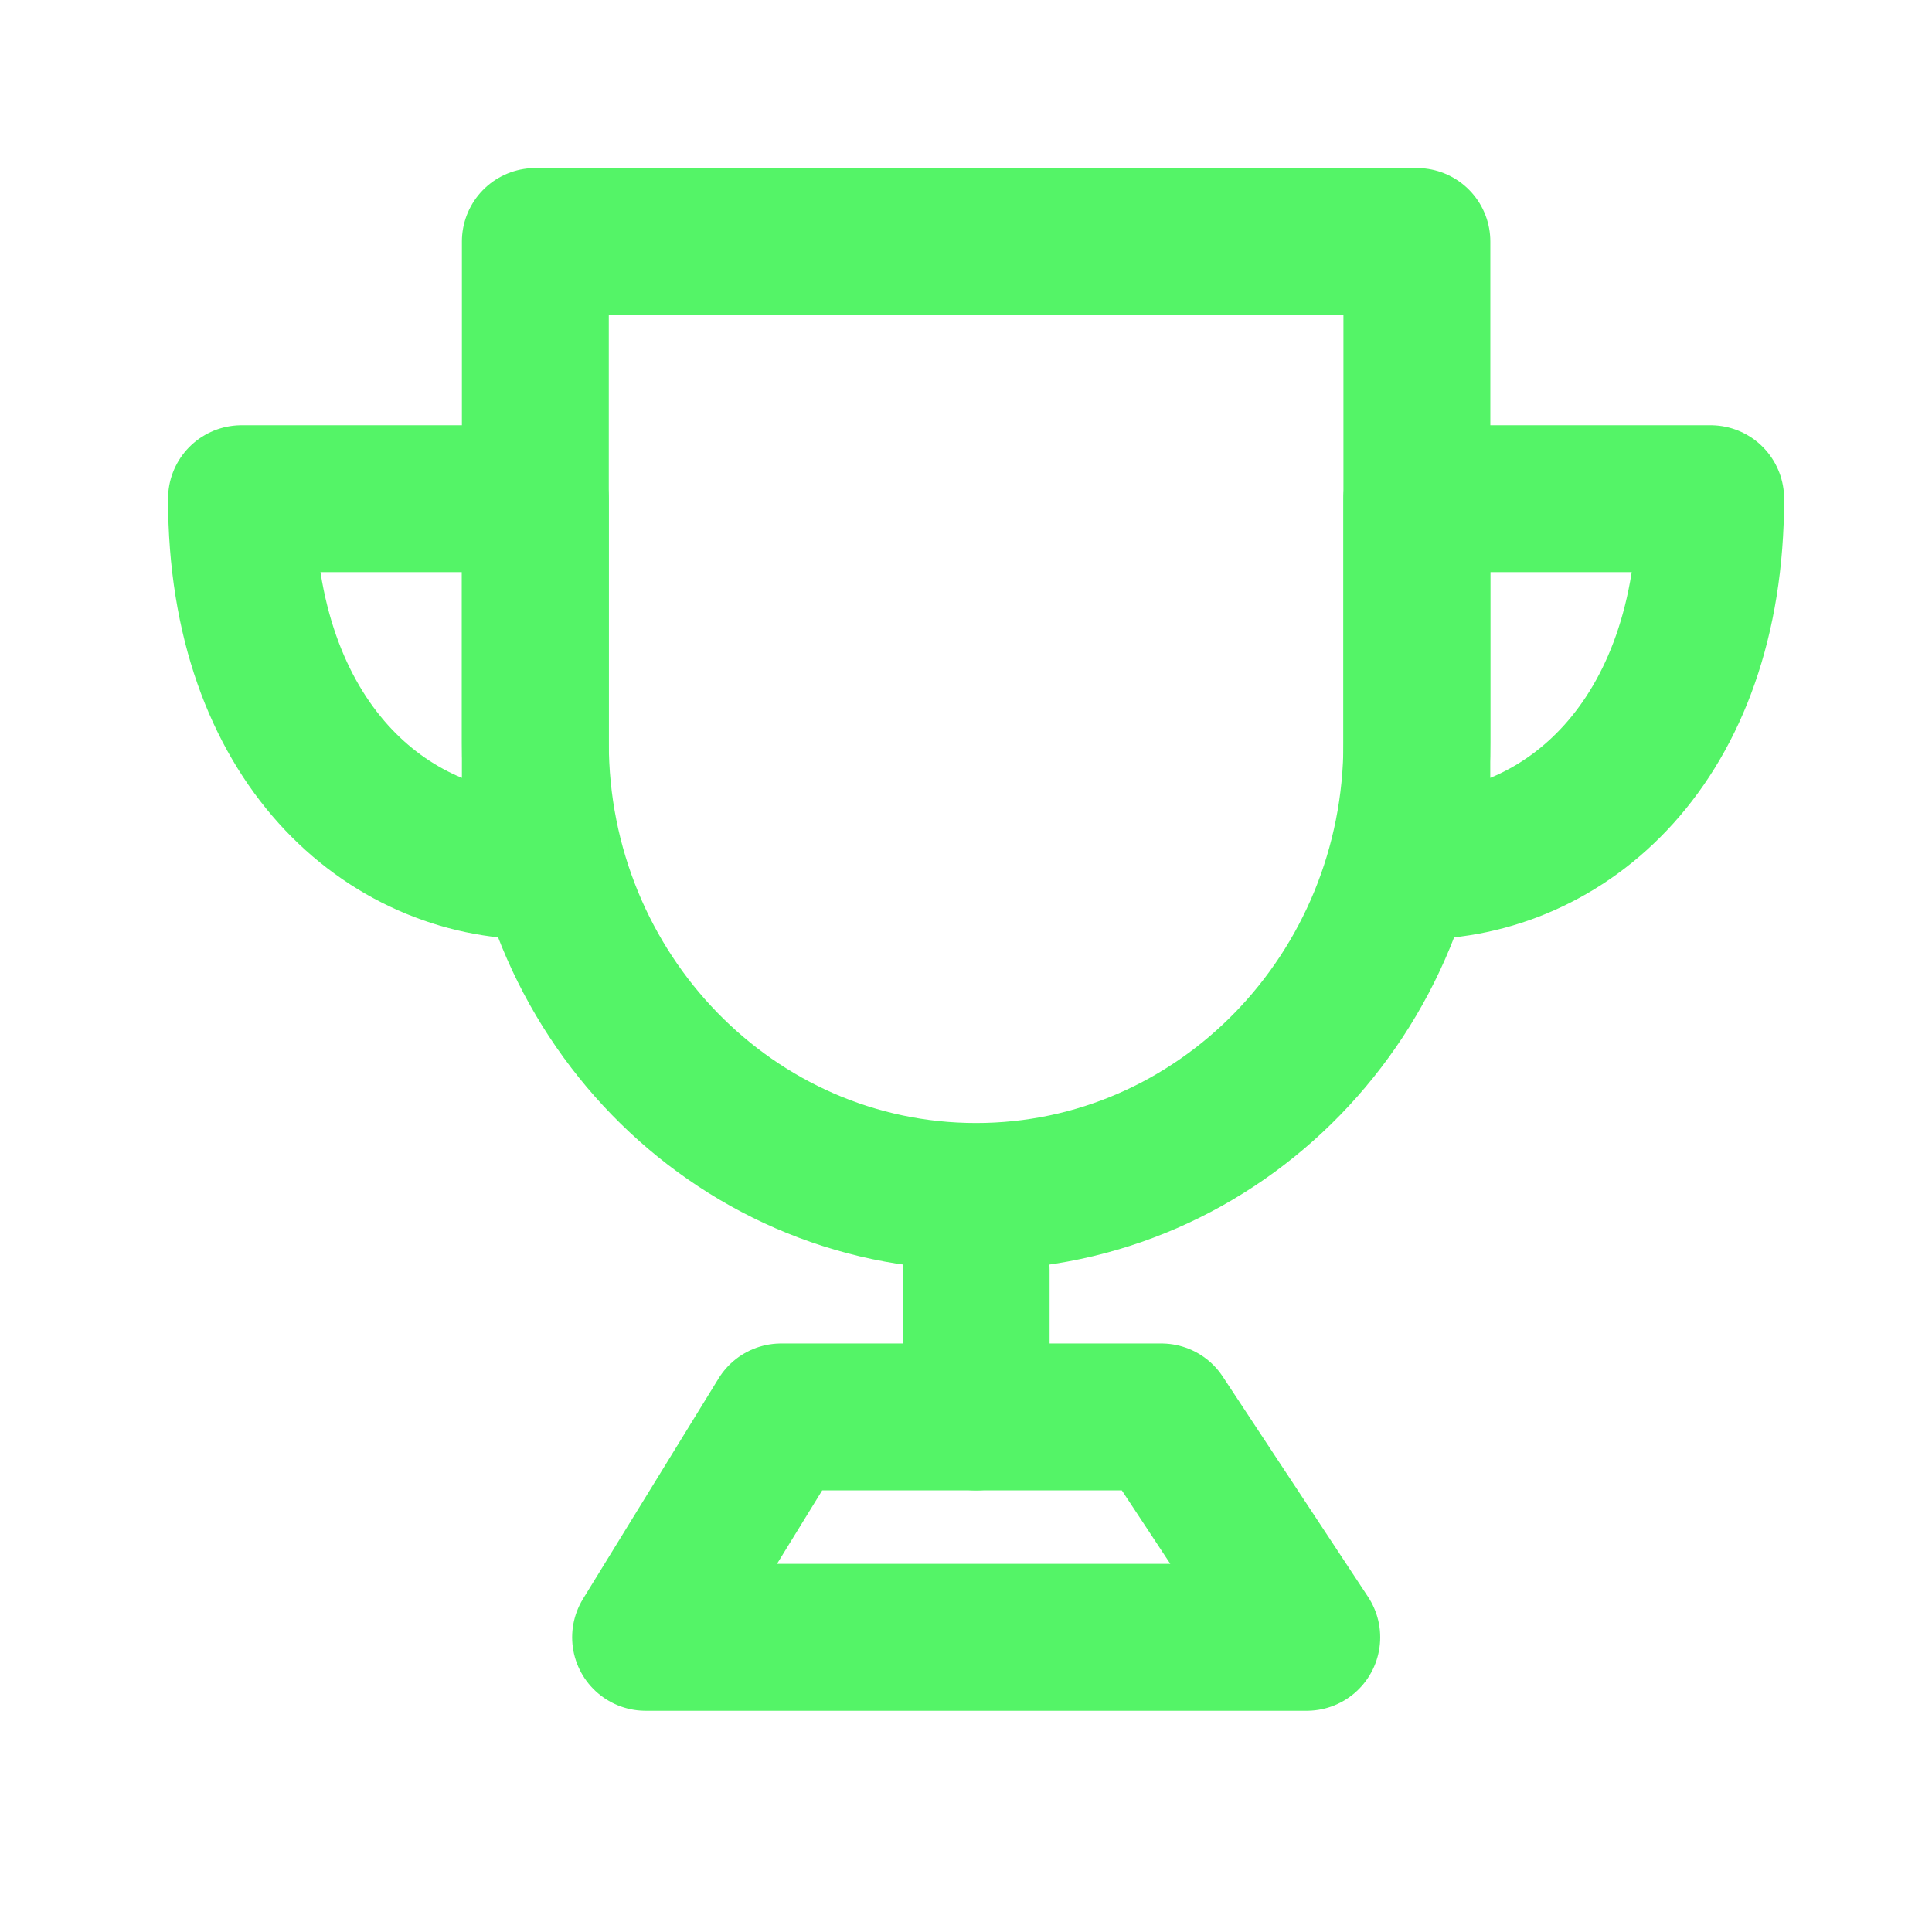
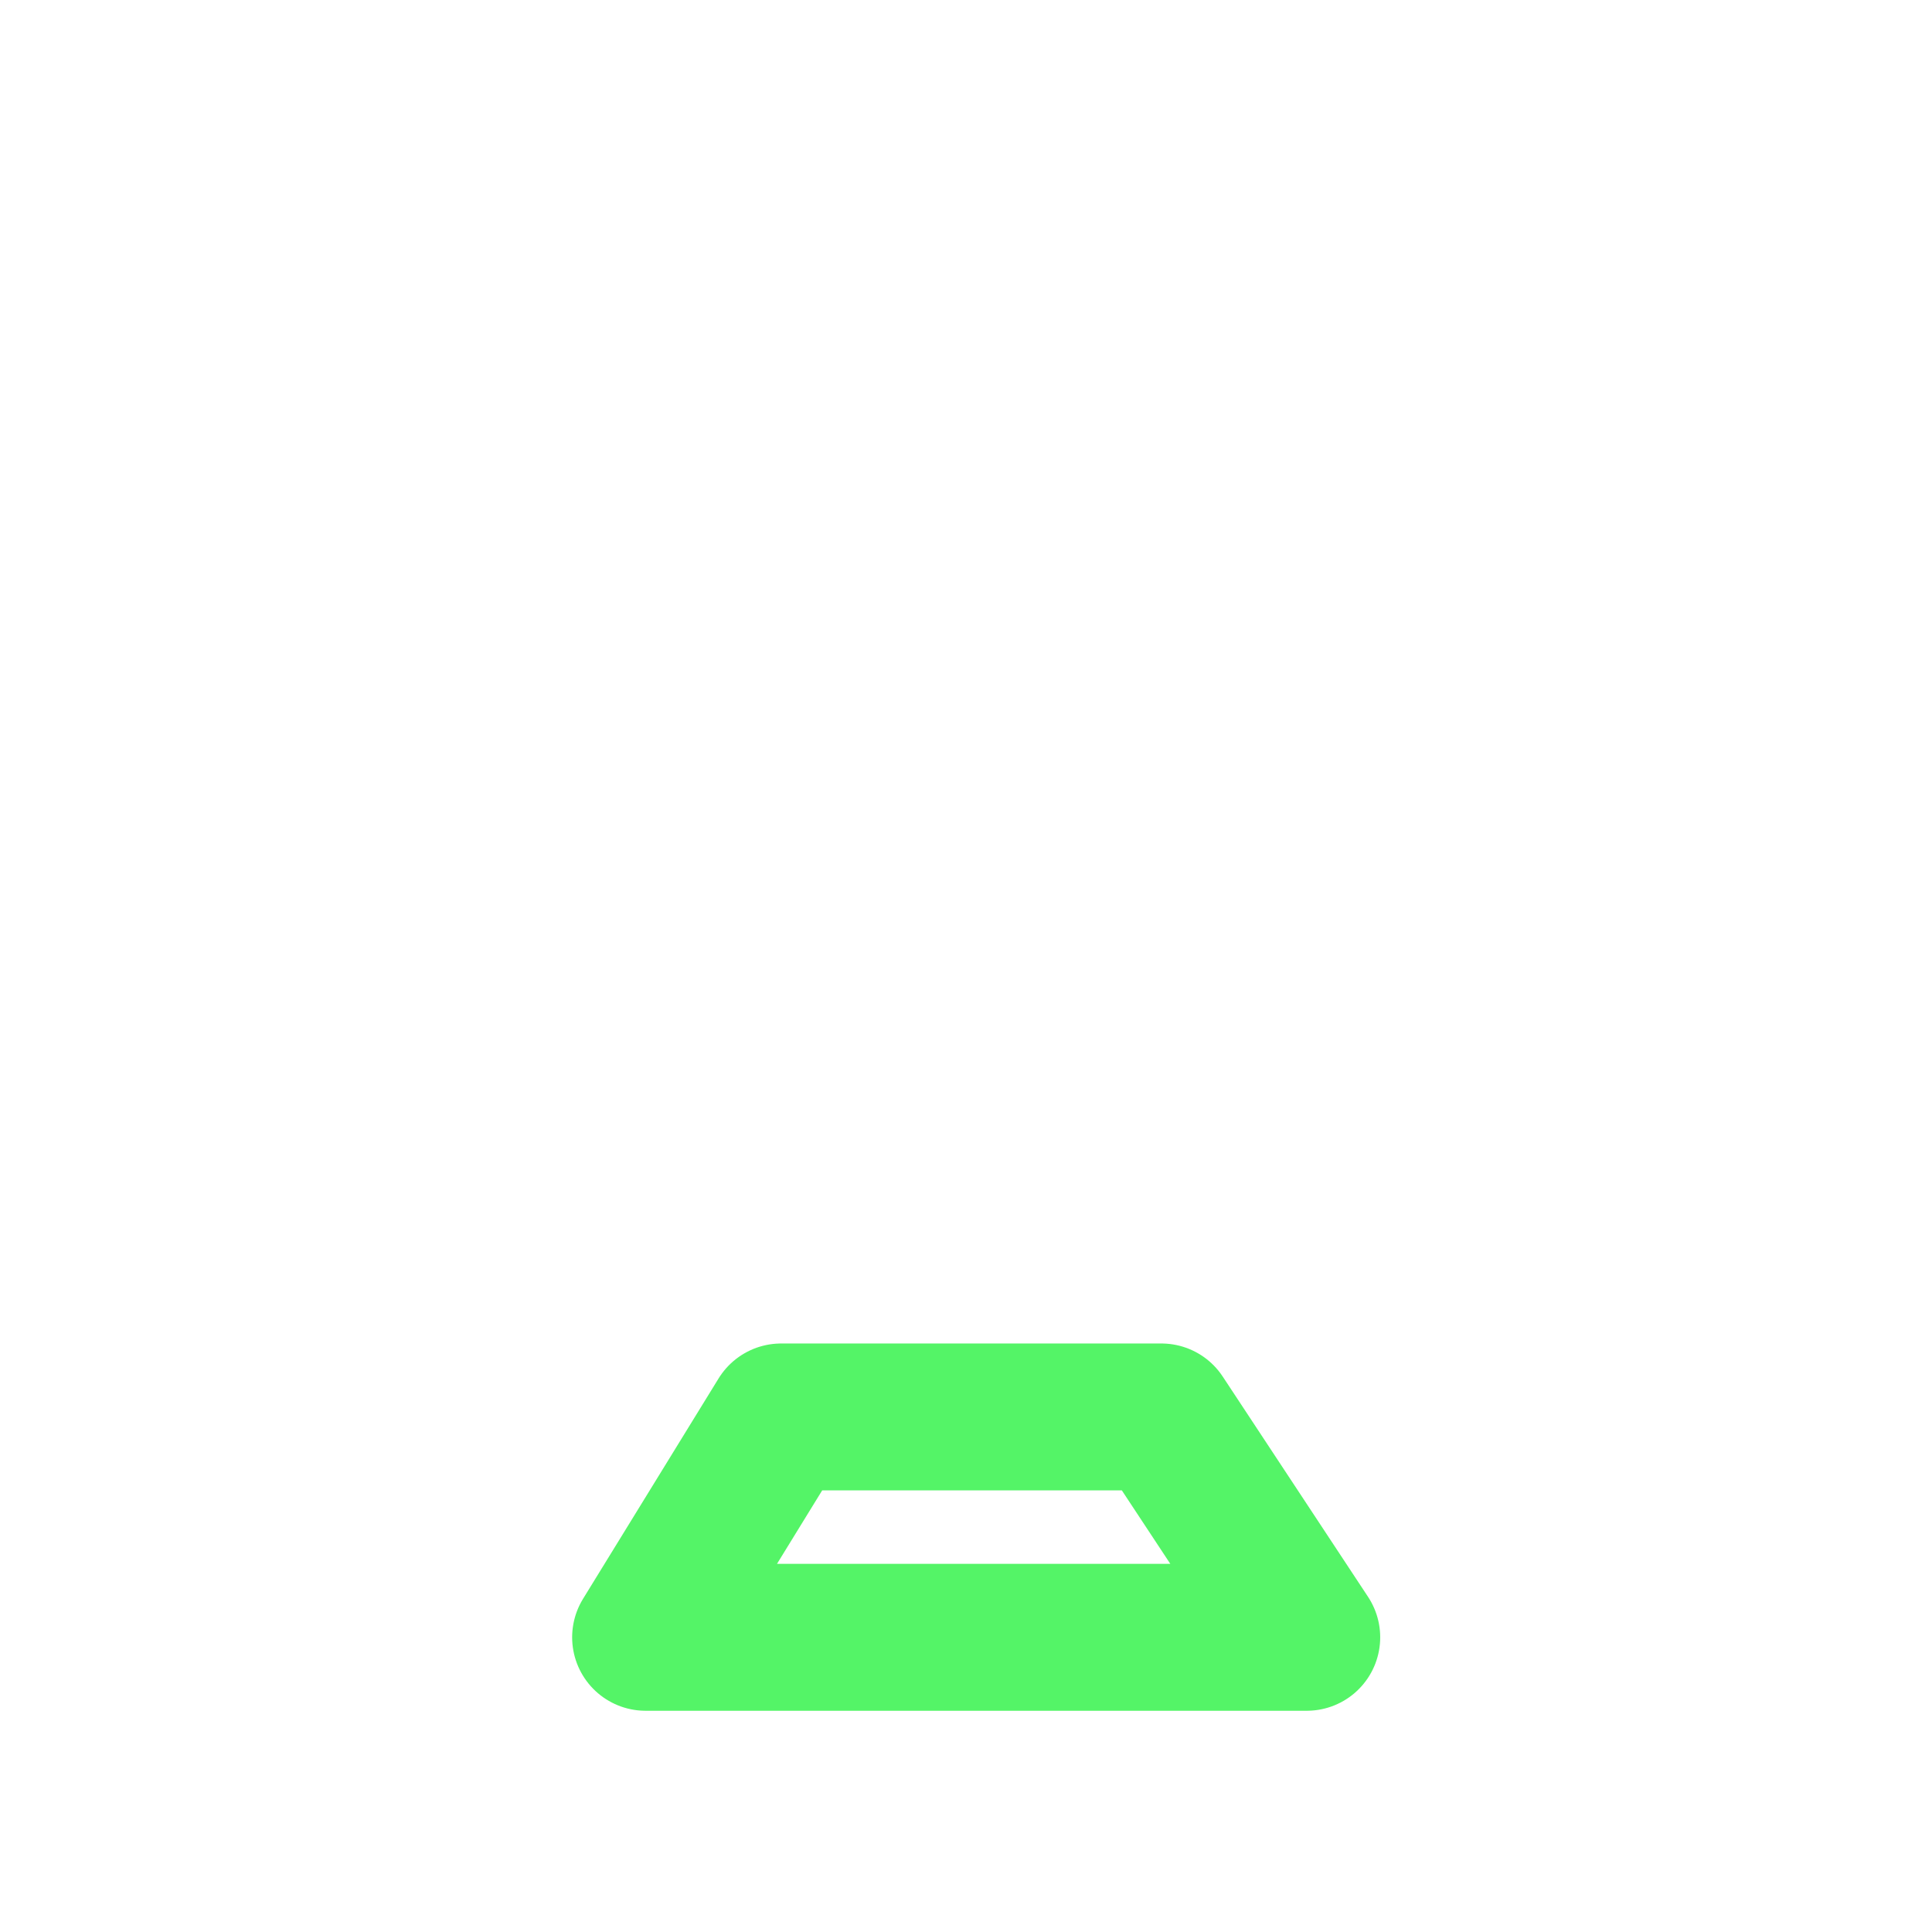
<svg xmlns="http://www.w3.org/2000/svg" width="32" height="32" viewBox="0 0 32 32" fill="none">
-   <path d="M16.167 19.817C20.199 19.817 23.468 16.453 23.468 12.302V4H8.867V12.302C8.867 16.453 12.136 19.817 16.167 19.817Z" stroke="#54F467" stroke-width="2.433" stroke-linejoin="round" />
-   <path d="M8.867 14.343V8.26H4C4 12.316 6.433 14.343 8.867 14.343ZM23.467 14.343V8.26H28.334C28.334 12.316 25.901 14.343 23.467 14.343Z" stroke="#54F467" stroke-width="2.433" stroke-linecap="round" stroke-linejoin="round" />
-   <path d="M16.168 21.035V23.469" stroke="#54F467" stroke-width="2.433" stroke-linecap="round" stroke-linejoin="round" />
  <path d="M10.693 27.119L12.938 23.469H19.236L21.644 27.119H10.693Z" stroke="#54F467" stroke-width="2.433" stroke-linejoin="round" />
</svg>